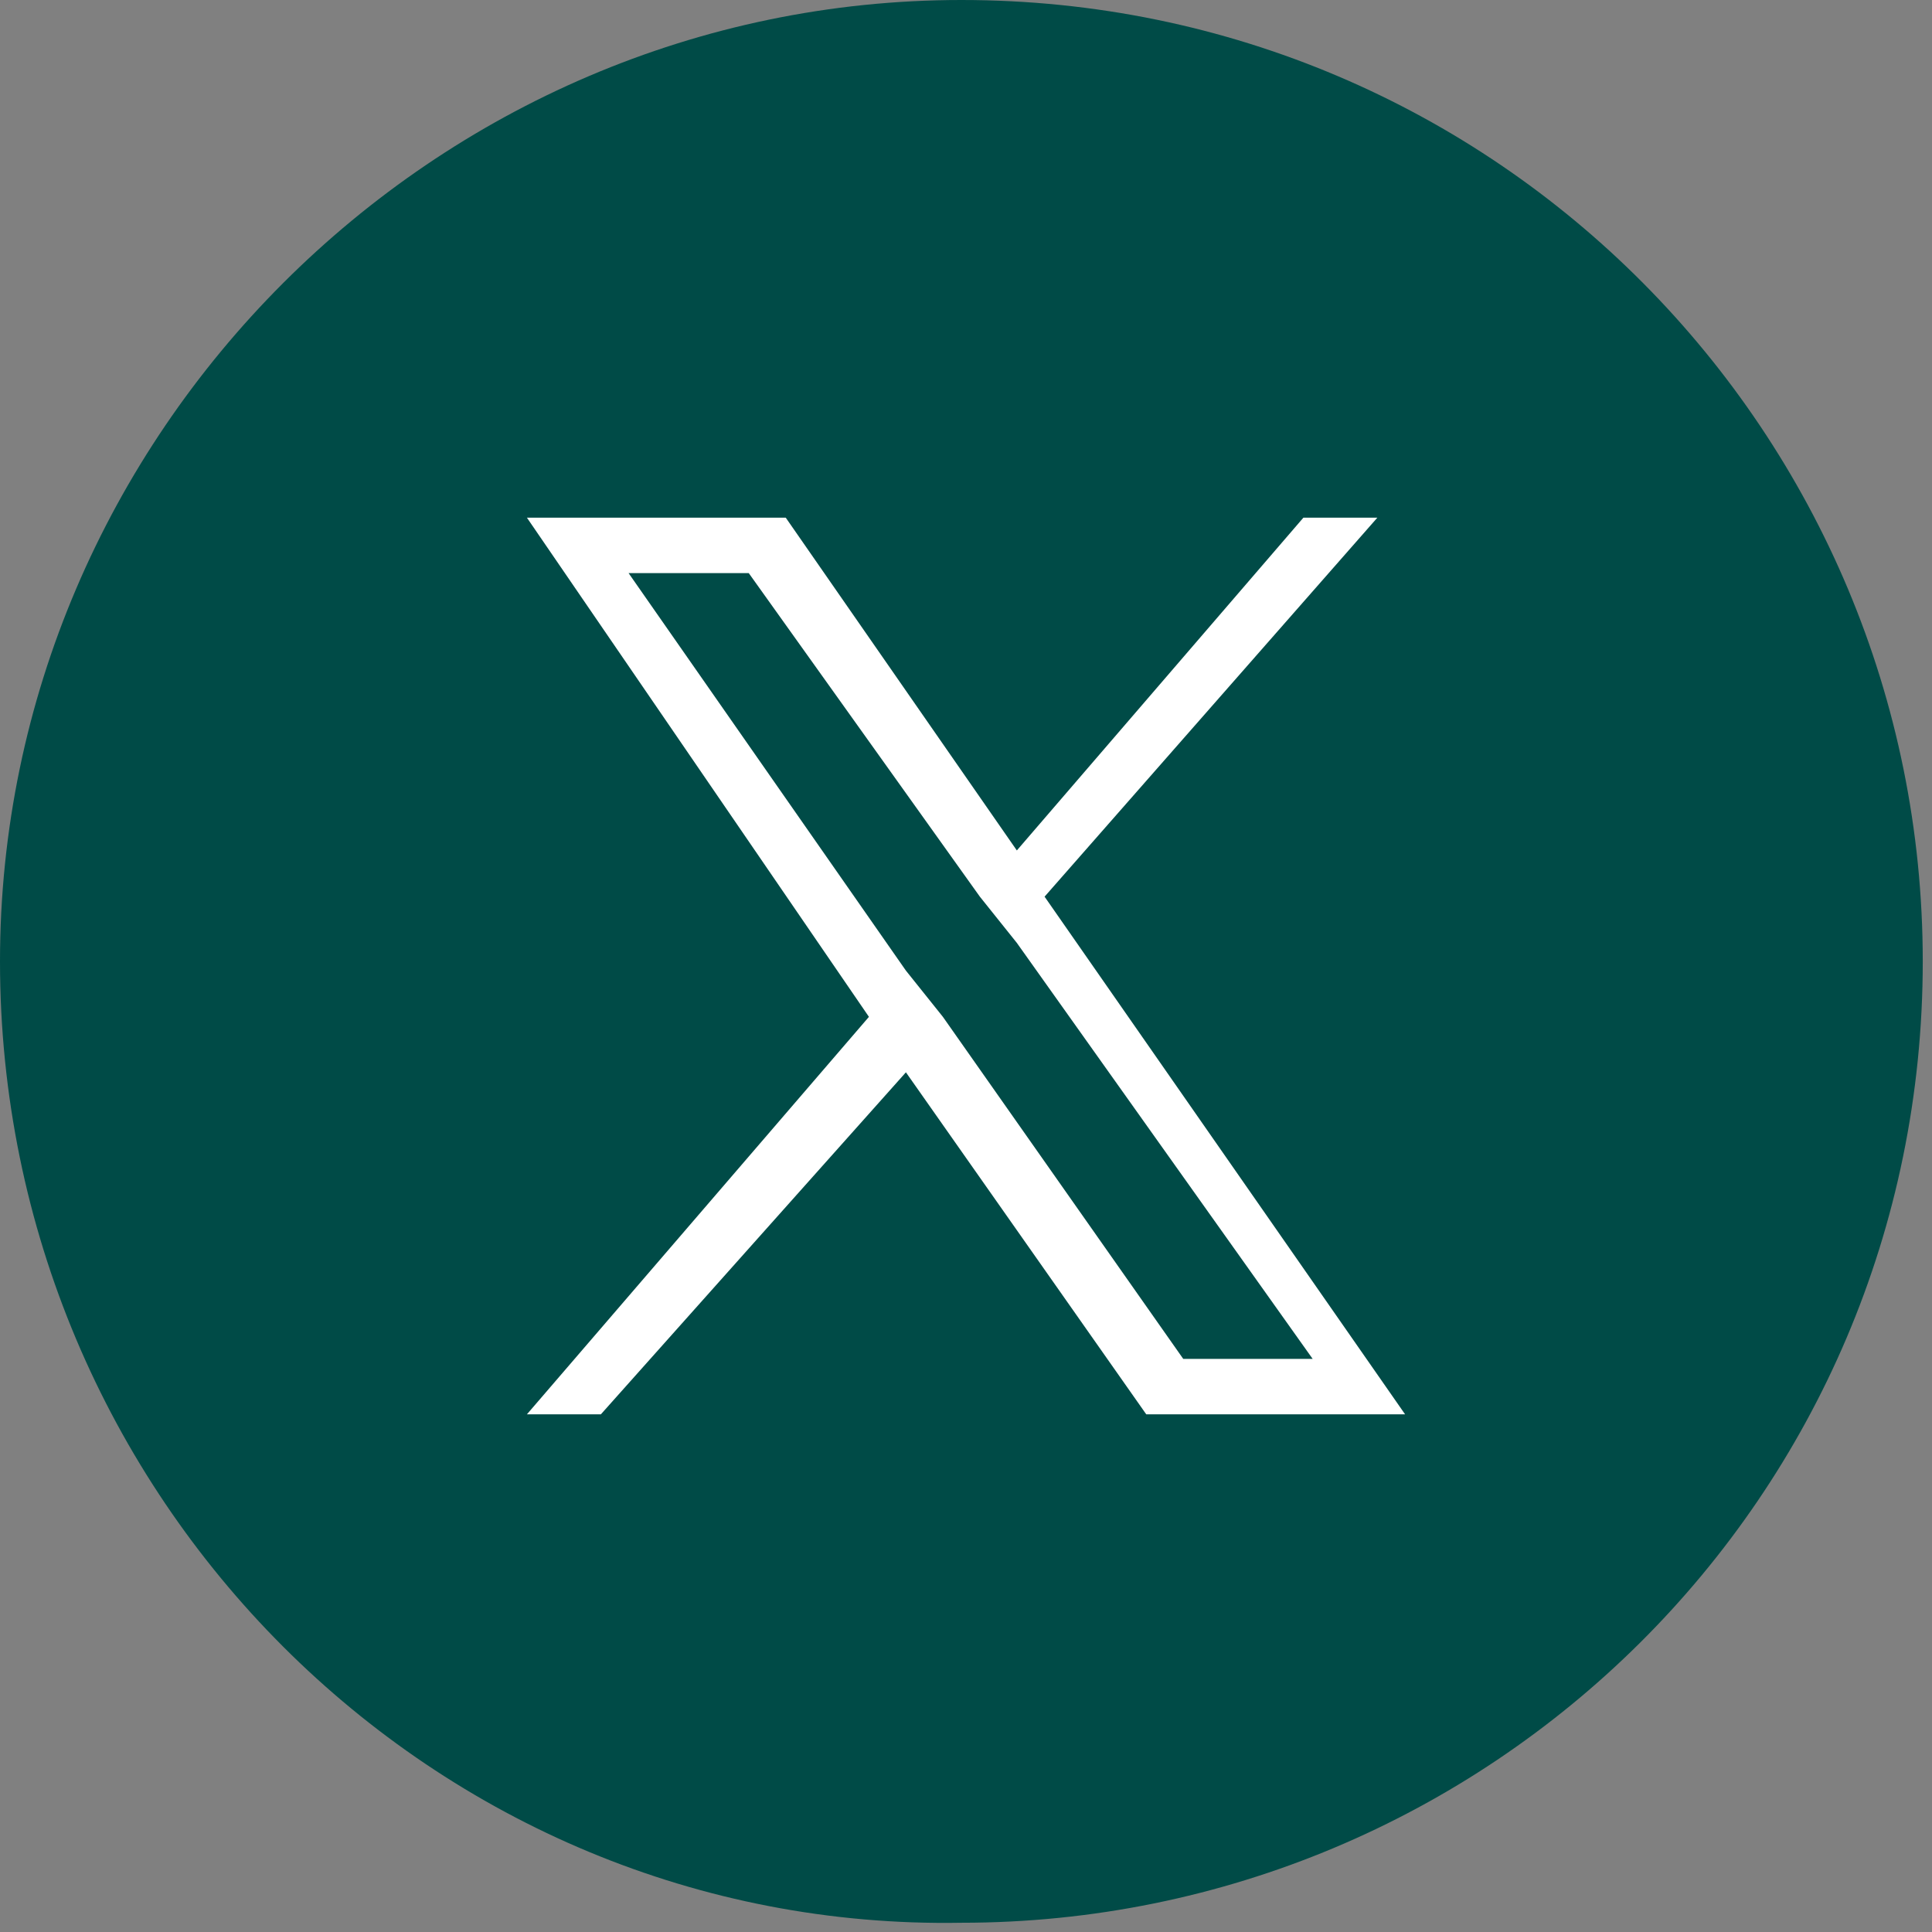
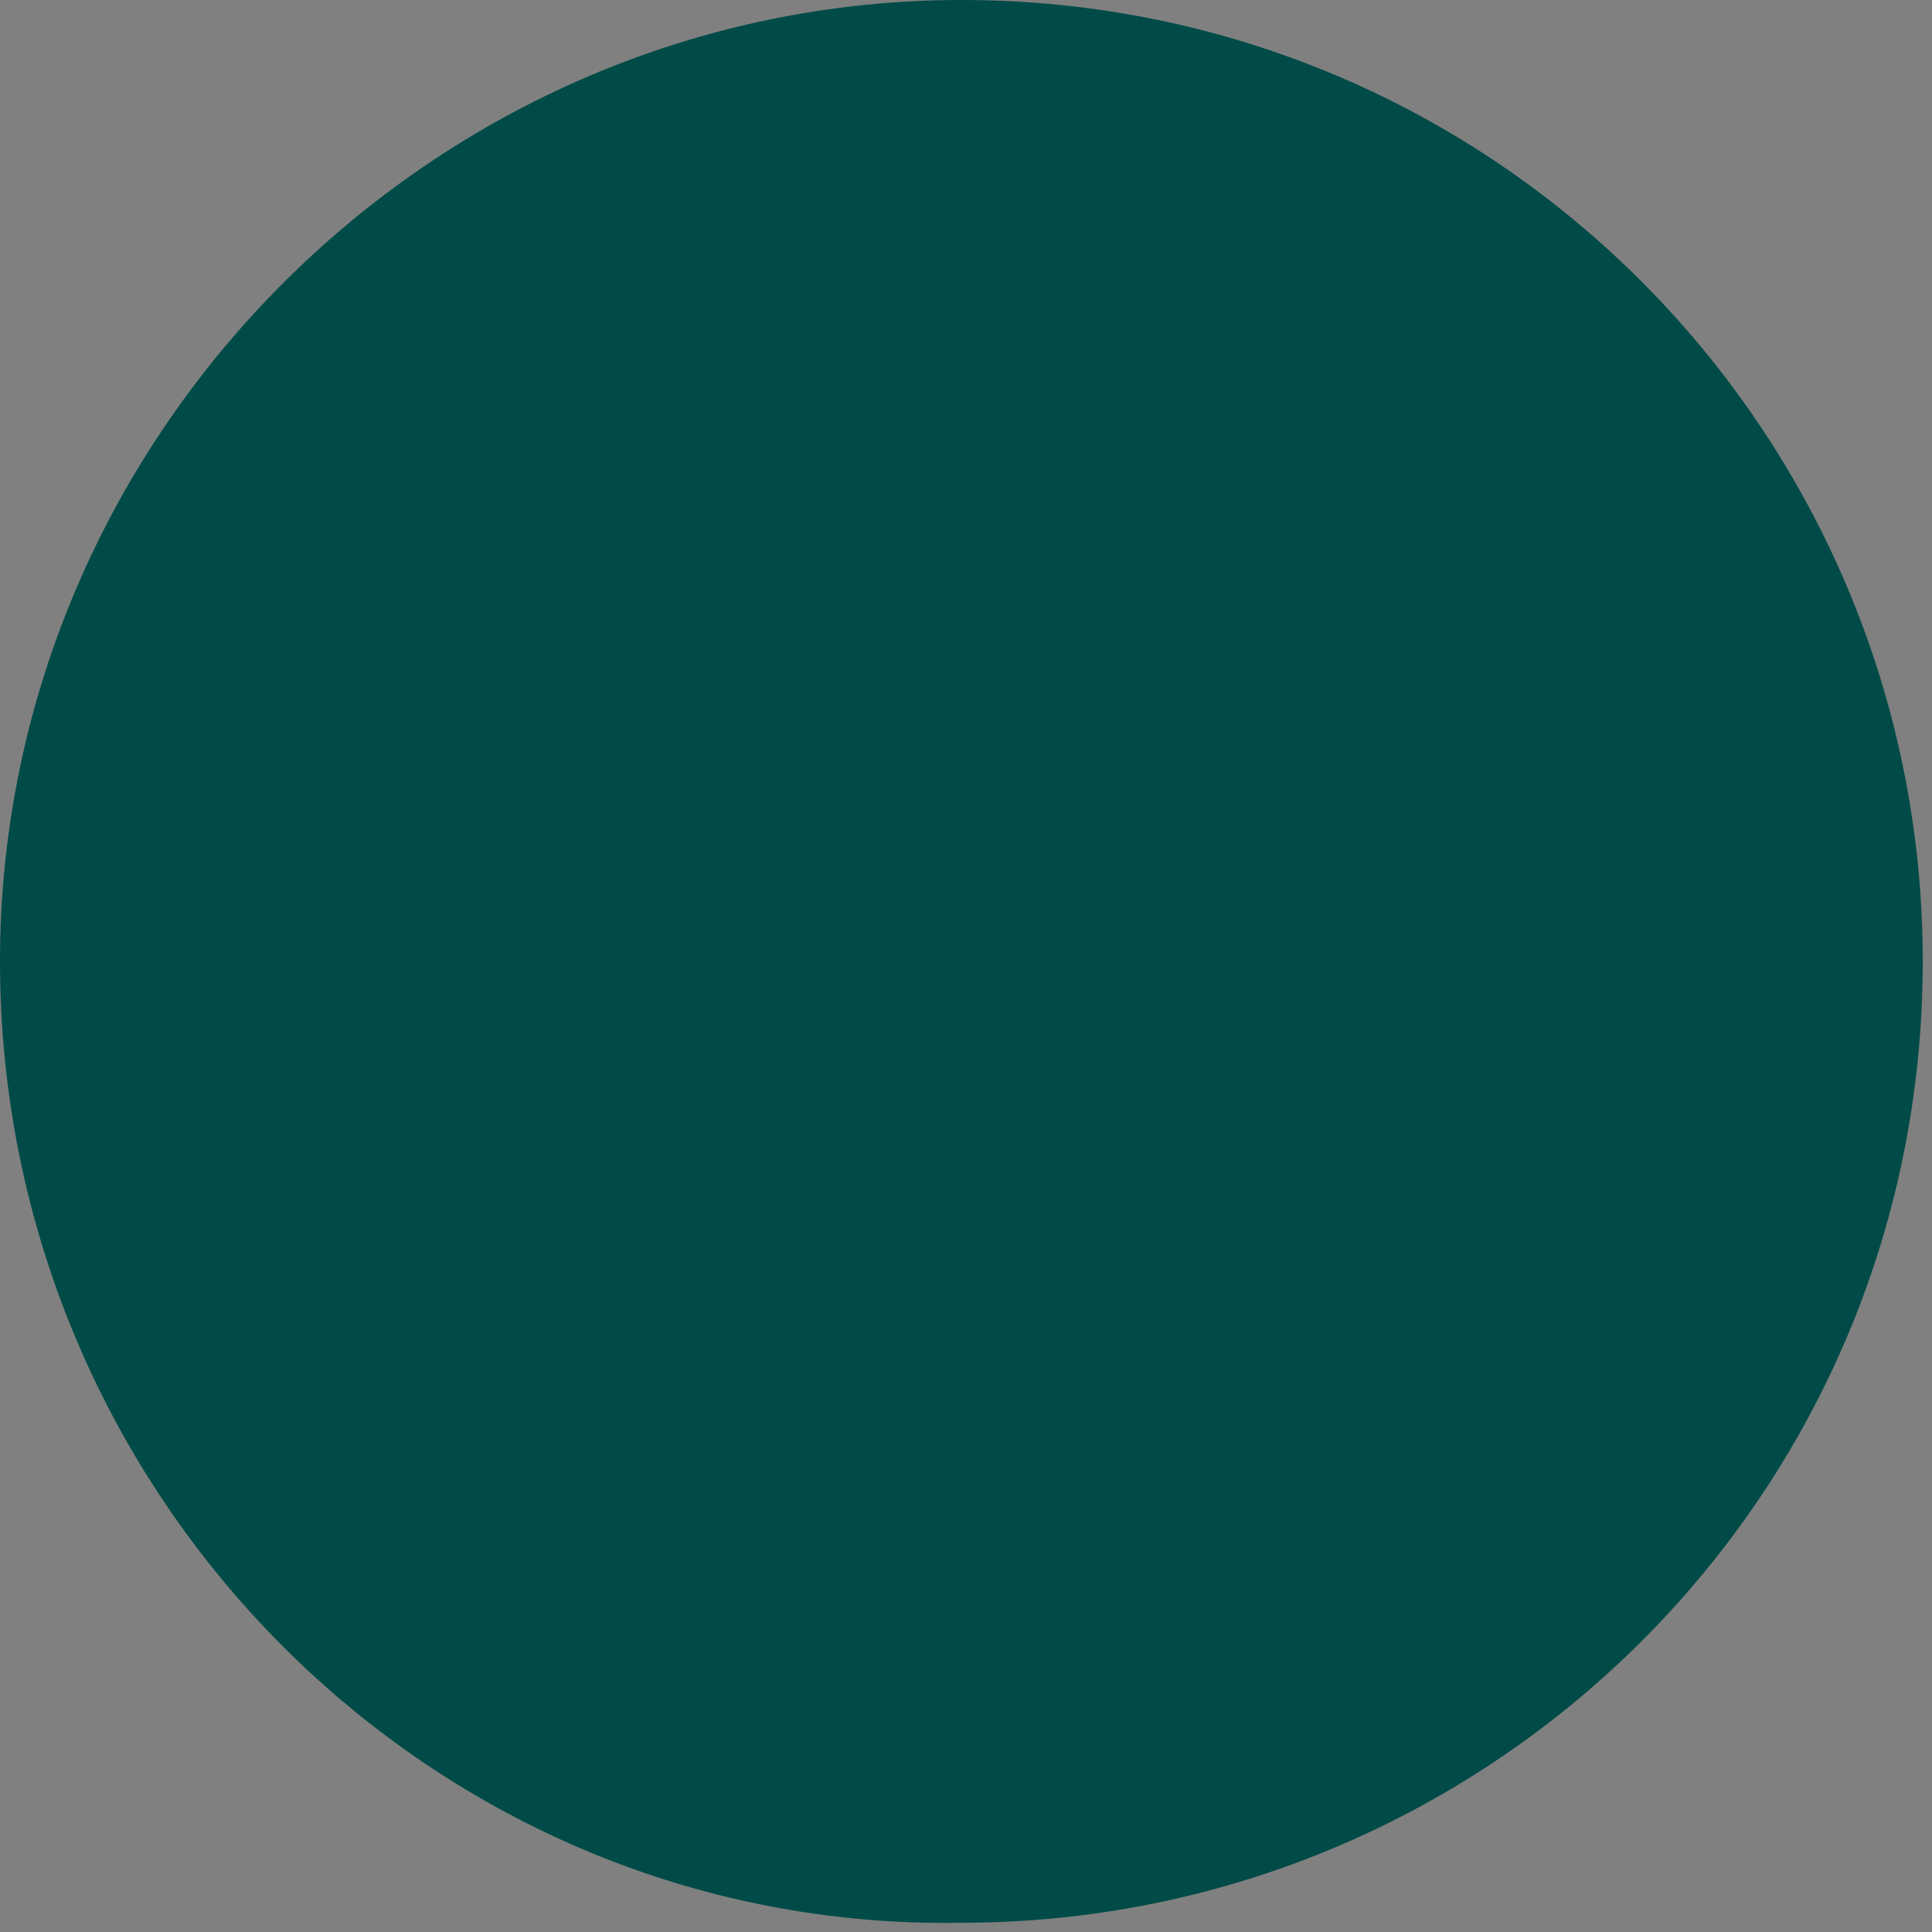
<svg xmlns="http://www.w3.org/2000/svg" version="1.1" id="レイヤー_1" x="0px" y="0px" viewBox="0 0 20.9 20.9" style="enable-background:new 0 0 20.9 20.9;" xml:space="preserve">
  <rect x="0" y="0" width="20.9" height="20.9" fill="#808080" stroke="none" />
  <style type="text/css">
	.st0{fill:#004B47;}
	.st1{fill:#FFFFFF;}
</style>
  <path class="st0" d="M10.4,0L10.4,0c5.8,0,10.4,4.7,10.4,10.4l0,0c0,5.8-4.7,10.4-10.4,10.4l0,0C4.7,20.9,0,16.2,0,10.4l0,0  C0,4.7,4.7,0,10.4,0z" />
-   <path class="st1" d="M11.3,9.7l3.6-4.1h-0.8l-3.1,3.6L8.5,5.6H5.7l3.7,5.4l-3.7,4.3h0.8l3.3-3.7l2.6,3.7h2.8L11.3,9.7L11.3,9.7z   M10.2,11l-0.4-0.5l-3-4.3h1.3l2.5,3.5l0.4,0.5l3.2,4.5h-1.4L10.2,11L10.2,11z" />
</svg>